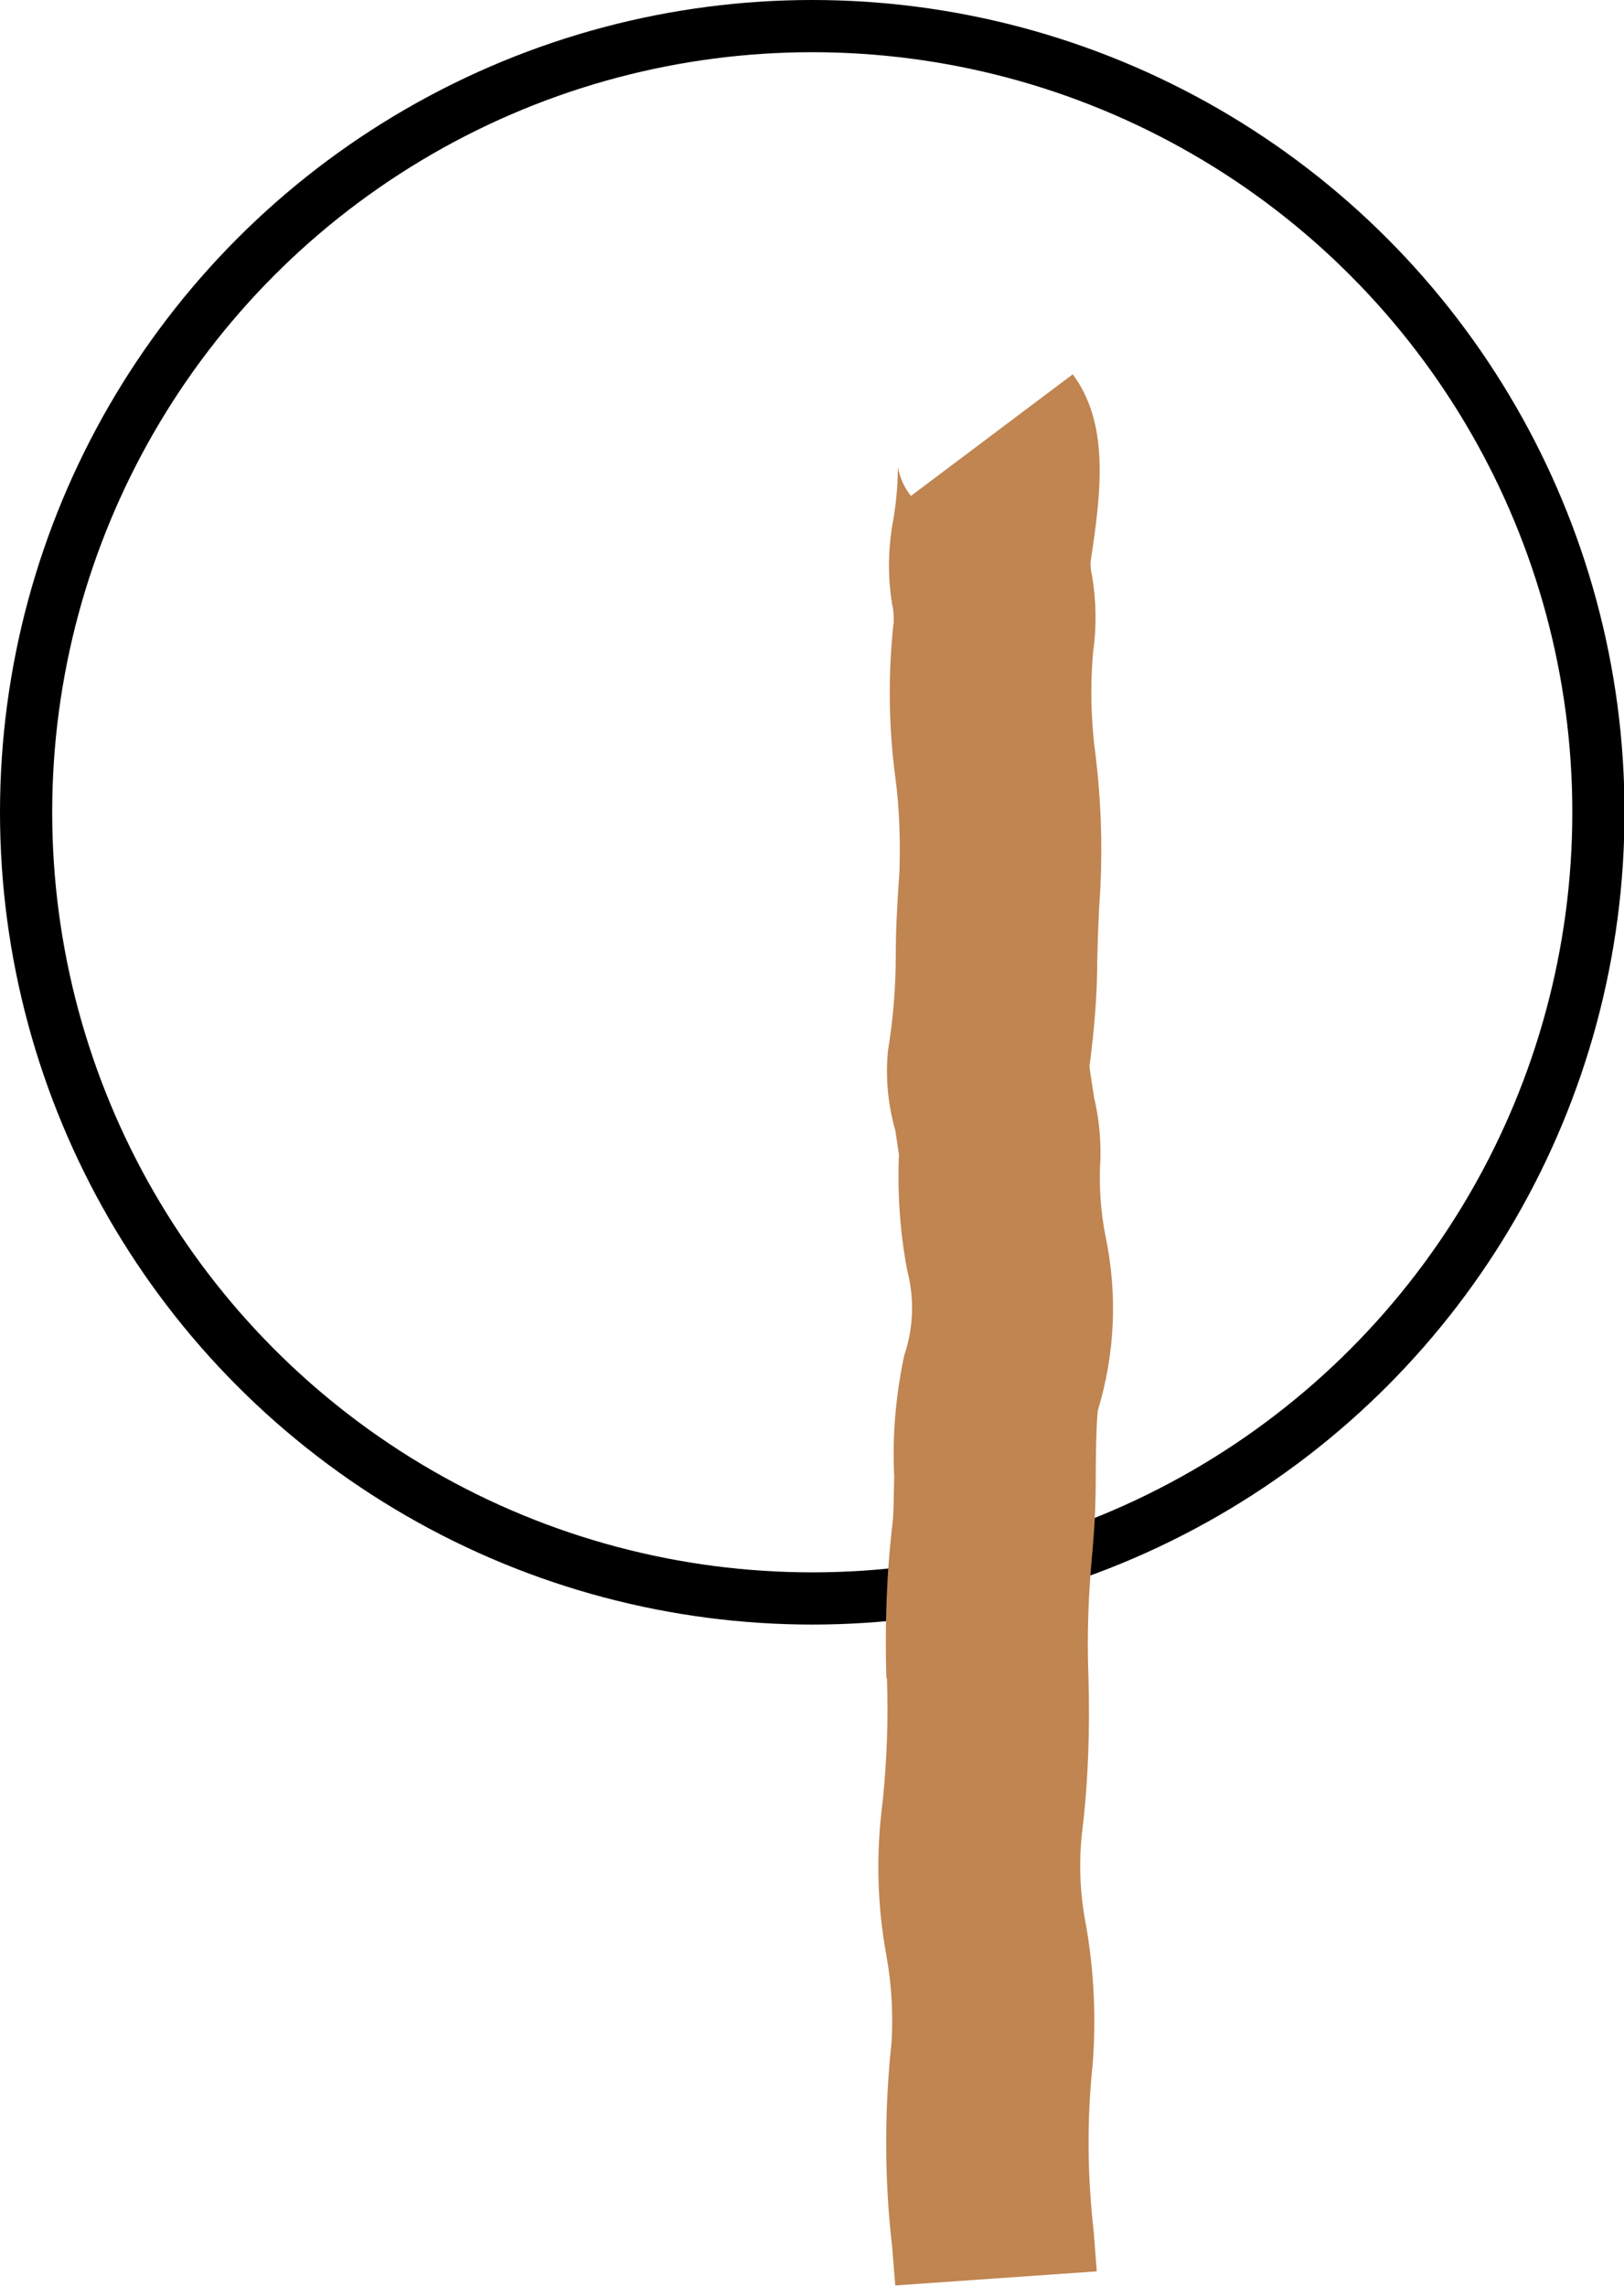
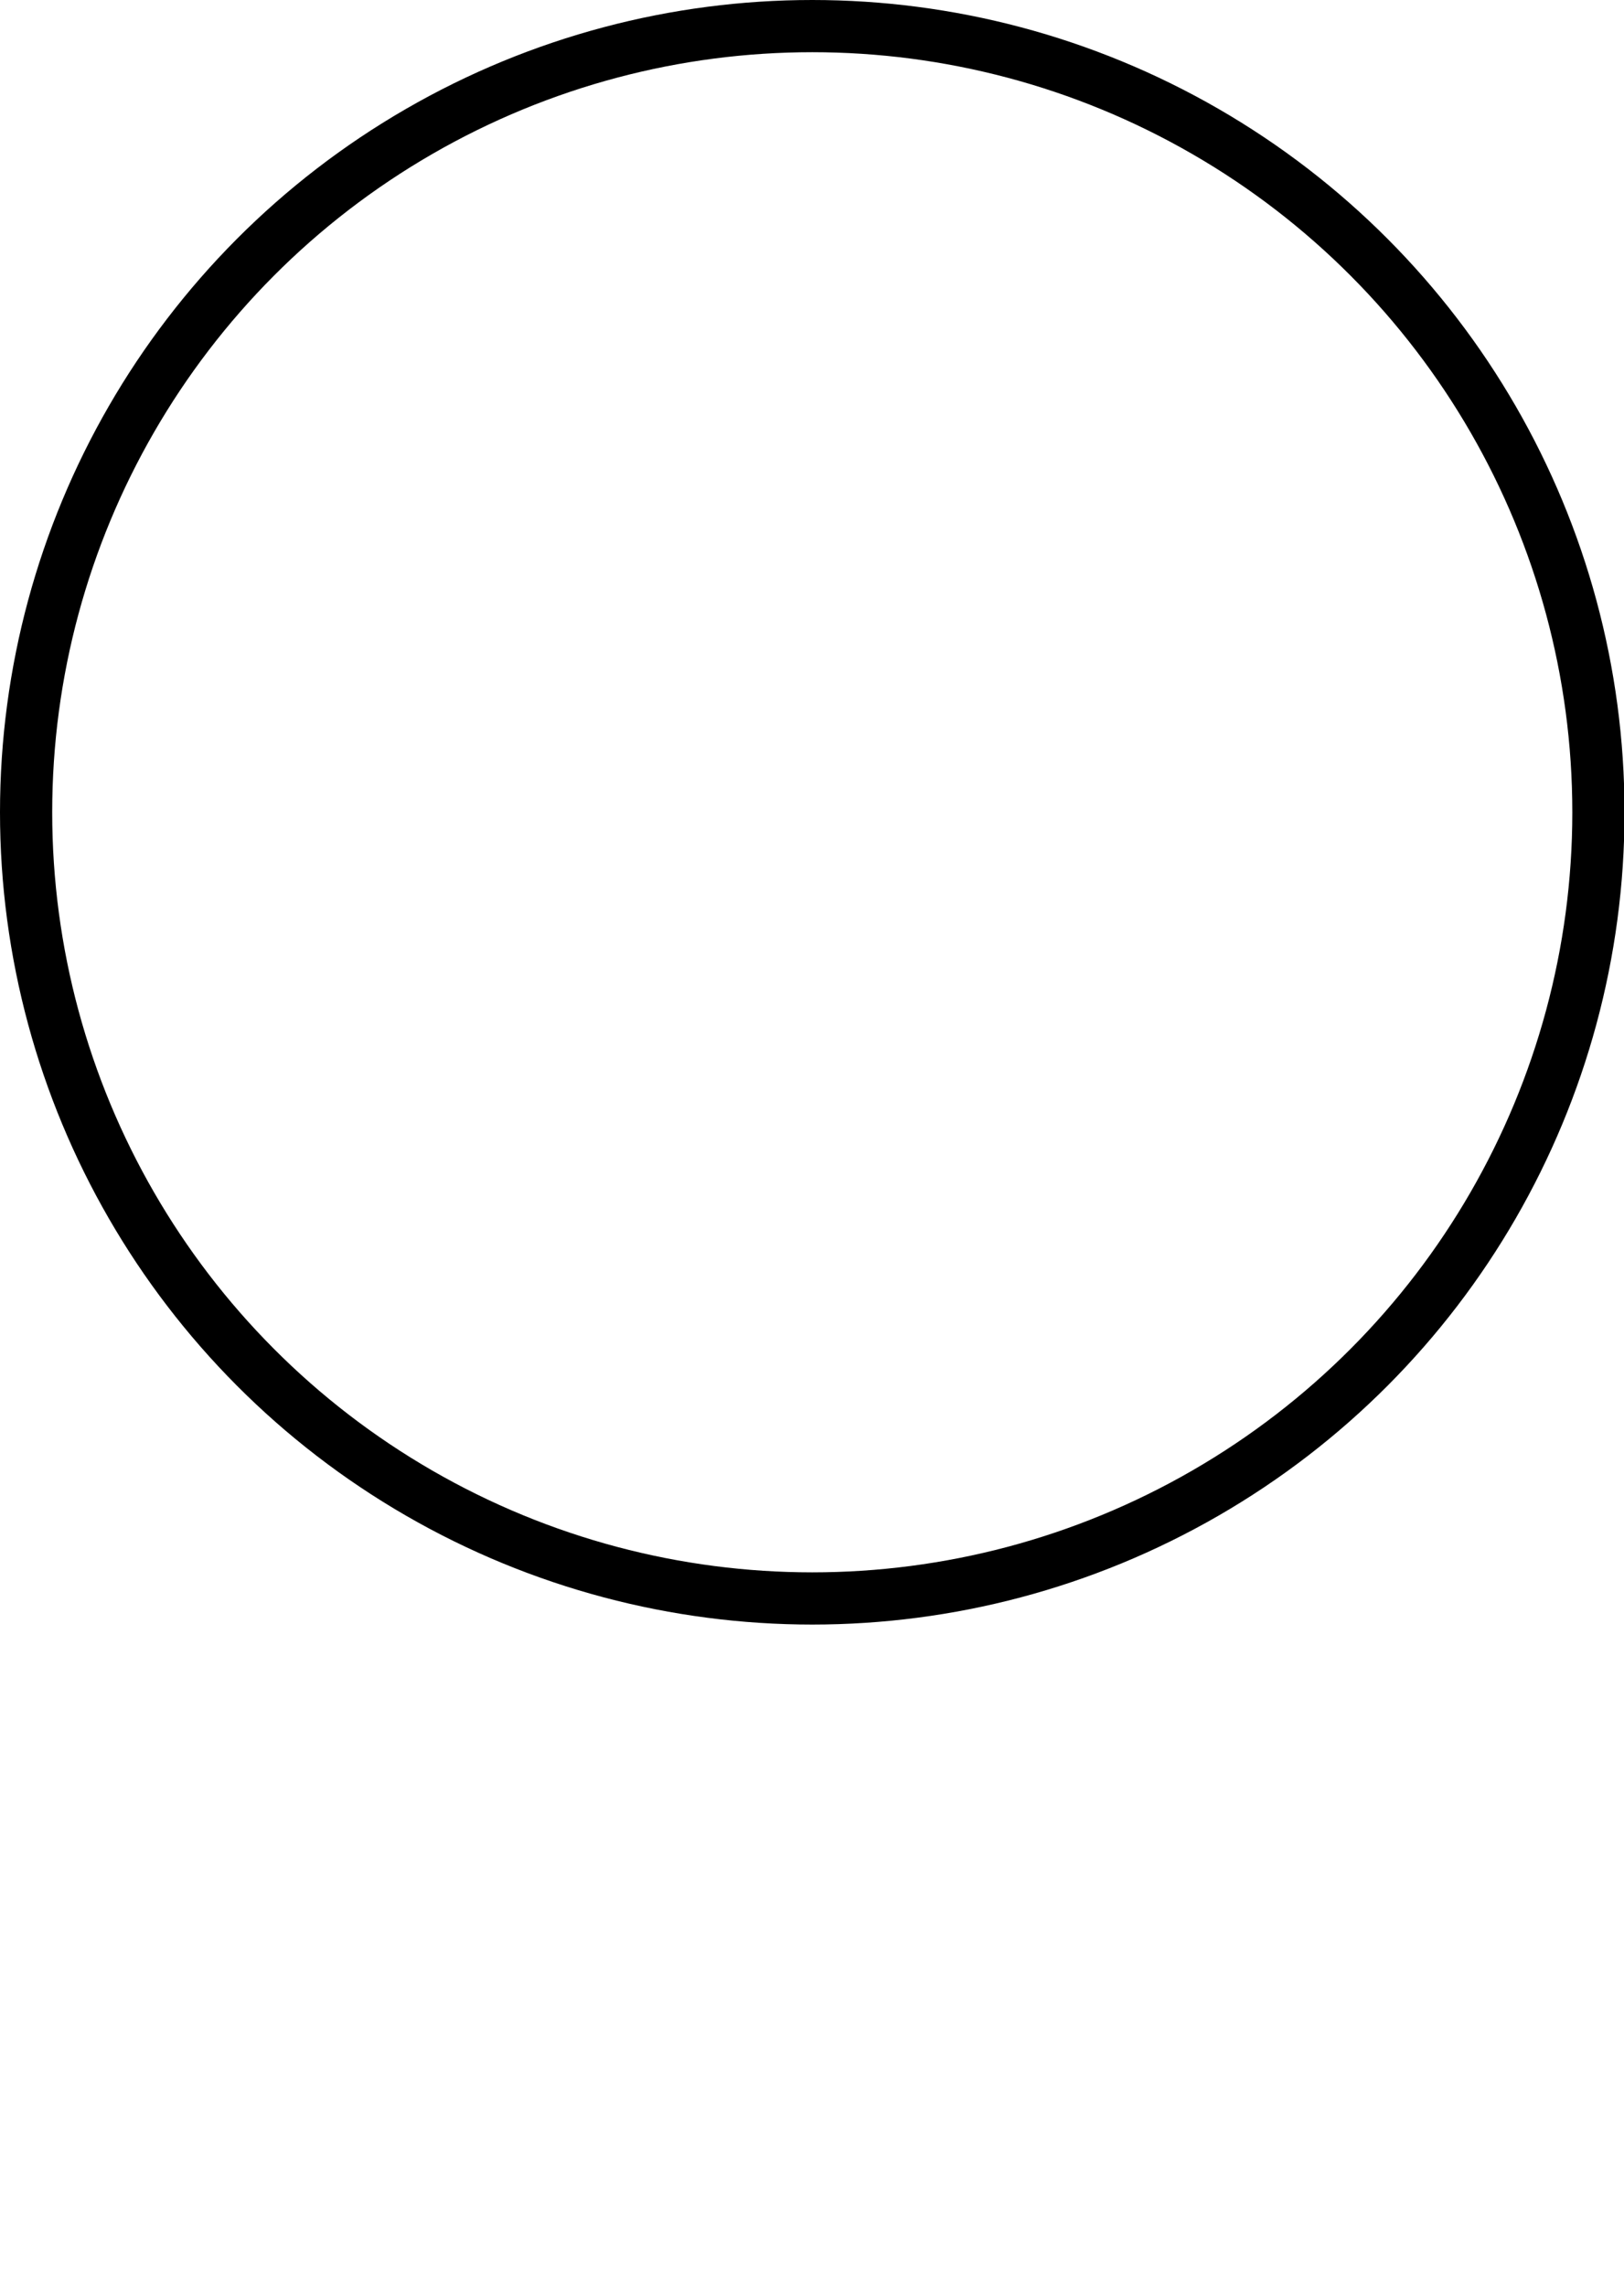
<svg xmlns="http://www.w3.org/2000/svg" id="Calque_1" data-name="Calque 1" version="1.1" viewBox="0 0 31.11 43.79">
  <g id="Ellipse_10" data-name="Ellipse 10">
    <circle cx="15.56" cy="15.56" r="15.56" fill="none" stroke-width="0" />
    <circle cx="15.56" cy="15.56" r="15.06" fill="none" stroke="#000" />
  </g>
  <g id="Groupe_598" data-name="Groupe 598">
-     <path id="Tracé_1118" data-name="Tracé 1118" d="M16.98,32.16c-.03-1,0-2,.12-3,.02-.17.02-.51.03-.88-.04-.77.03-1.55.19-2.31.18-.53.2-1.09.06-1.63-.14-.73-.19-1.48-.16-2.22-.02-.12-.04-.29-.07-.47-.14-.49-.19-1.01-.14-1.52.1-.61.15-1.22.15-1.84,0-.42.02-.89.07-1.59.02-.61,0-1.22-.08-1.82-.13-.98-.14-1.98-.03-2.97,0-.11,0-.22-.03-.33-.08-.5-.08-1,0-1.5.07-.37.11-.75.11-1.13.04.2.12.39.25.55l3.1-2.33c.69.93.56,2.19.34,3.6,0,.09.01.18.03.26.08.48.09.97.02,1.46-.06.67-.04,1.34.05,2,.1.83.13,1.67.09,2.5-.04.6-.05,1.01-.06,1.38,0,.69-.06,1.38-.15,2.06.02.16.06.39.09.6.09.38.13.77.12,1.16-.03.5,0,1.01.1,1.5.23,1.11.18,2.25-.15,3.33-.03.26-.04.94-.04,1.32,0,.45-.02.9-.06,1.35-.08.81-.11,1.62-.08,2.42.03,1,0,1.99-.12,2.98-.07.61-.04,1.22.08,1.82.15.88.19,1.77.12,2.65-.11,1.05-.1,2.12.02,3.17l.06.78-3.86.27-.06-.74c-.15-1.3-.15-2.62-.01-3.93.03-.55,0-1.1-.1-1.65-.18-.98-.2-1.97-.07-2.96.08-.79.11-1.58.08-2.37" fill="#c08551" stroke-width="0" />
-   </g>
+     </g>
</svg>